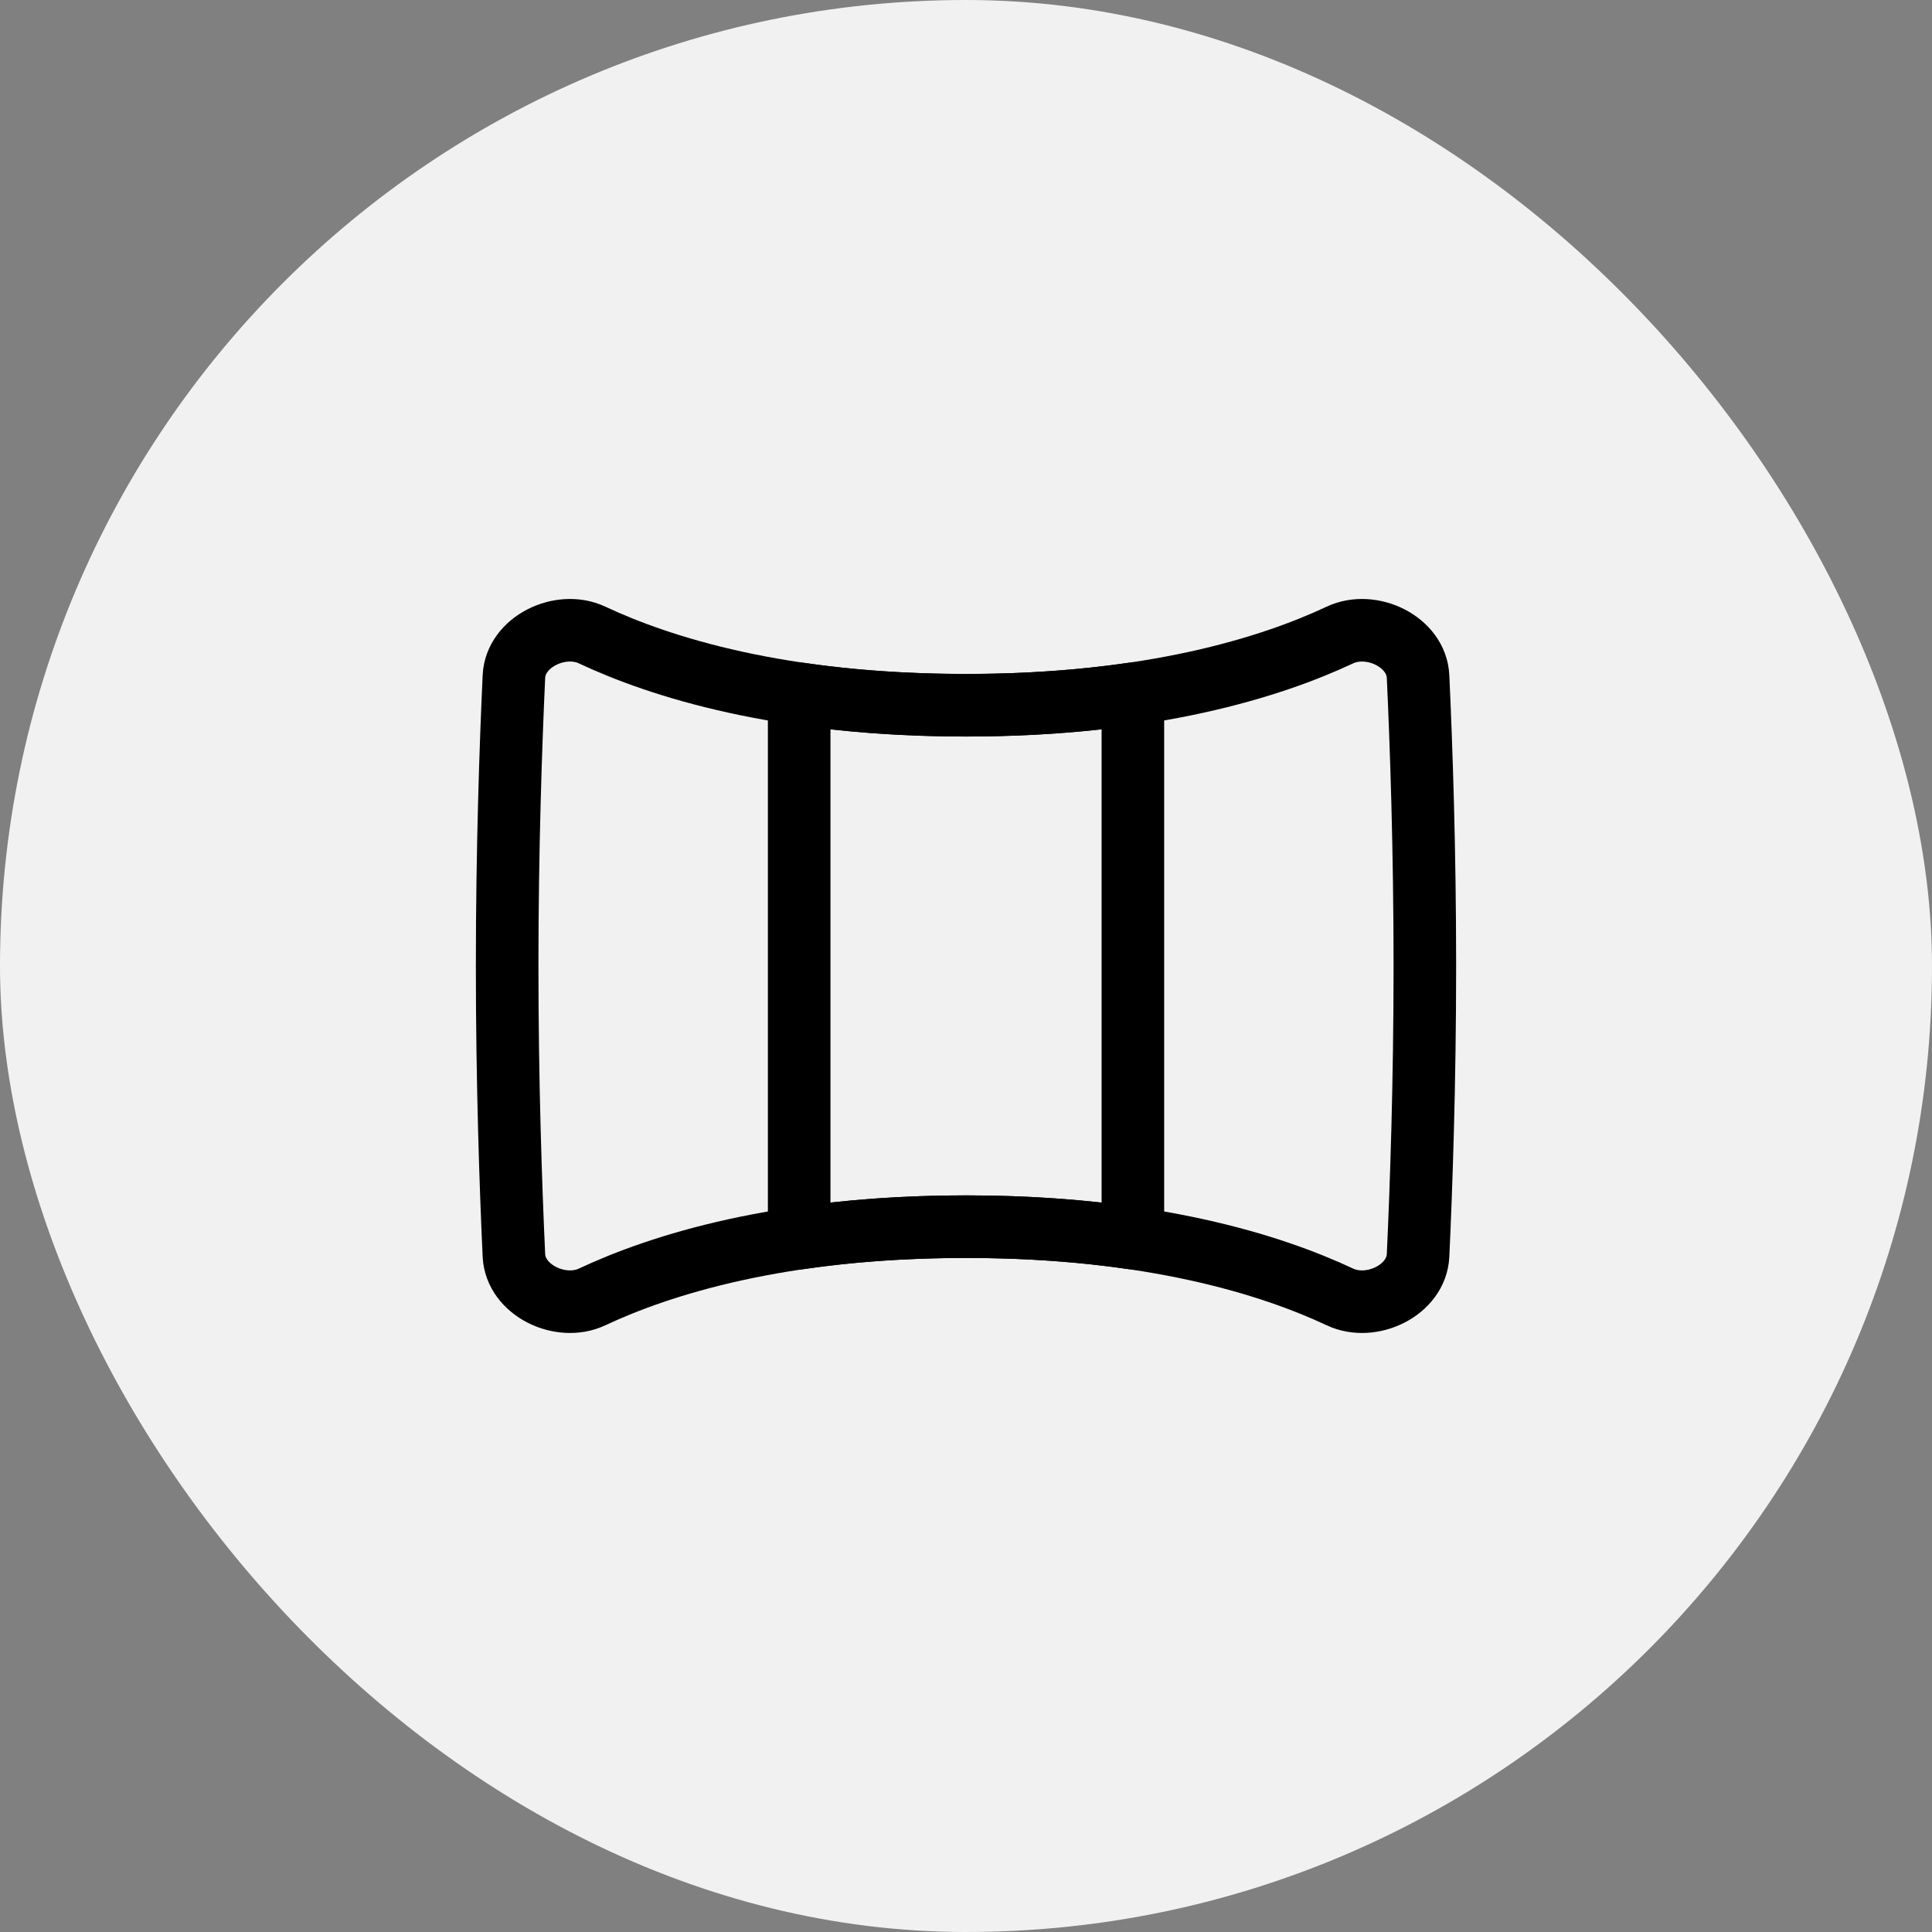
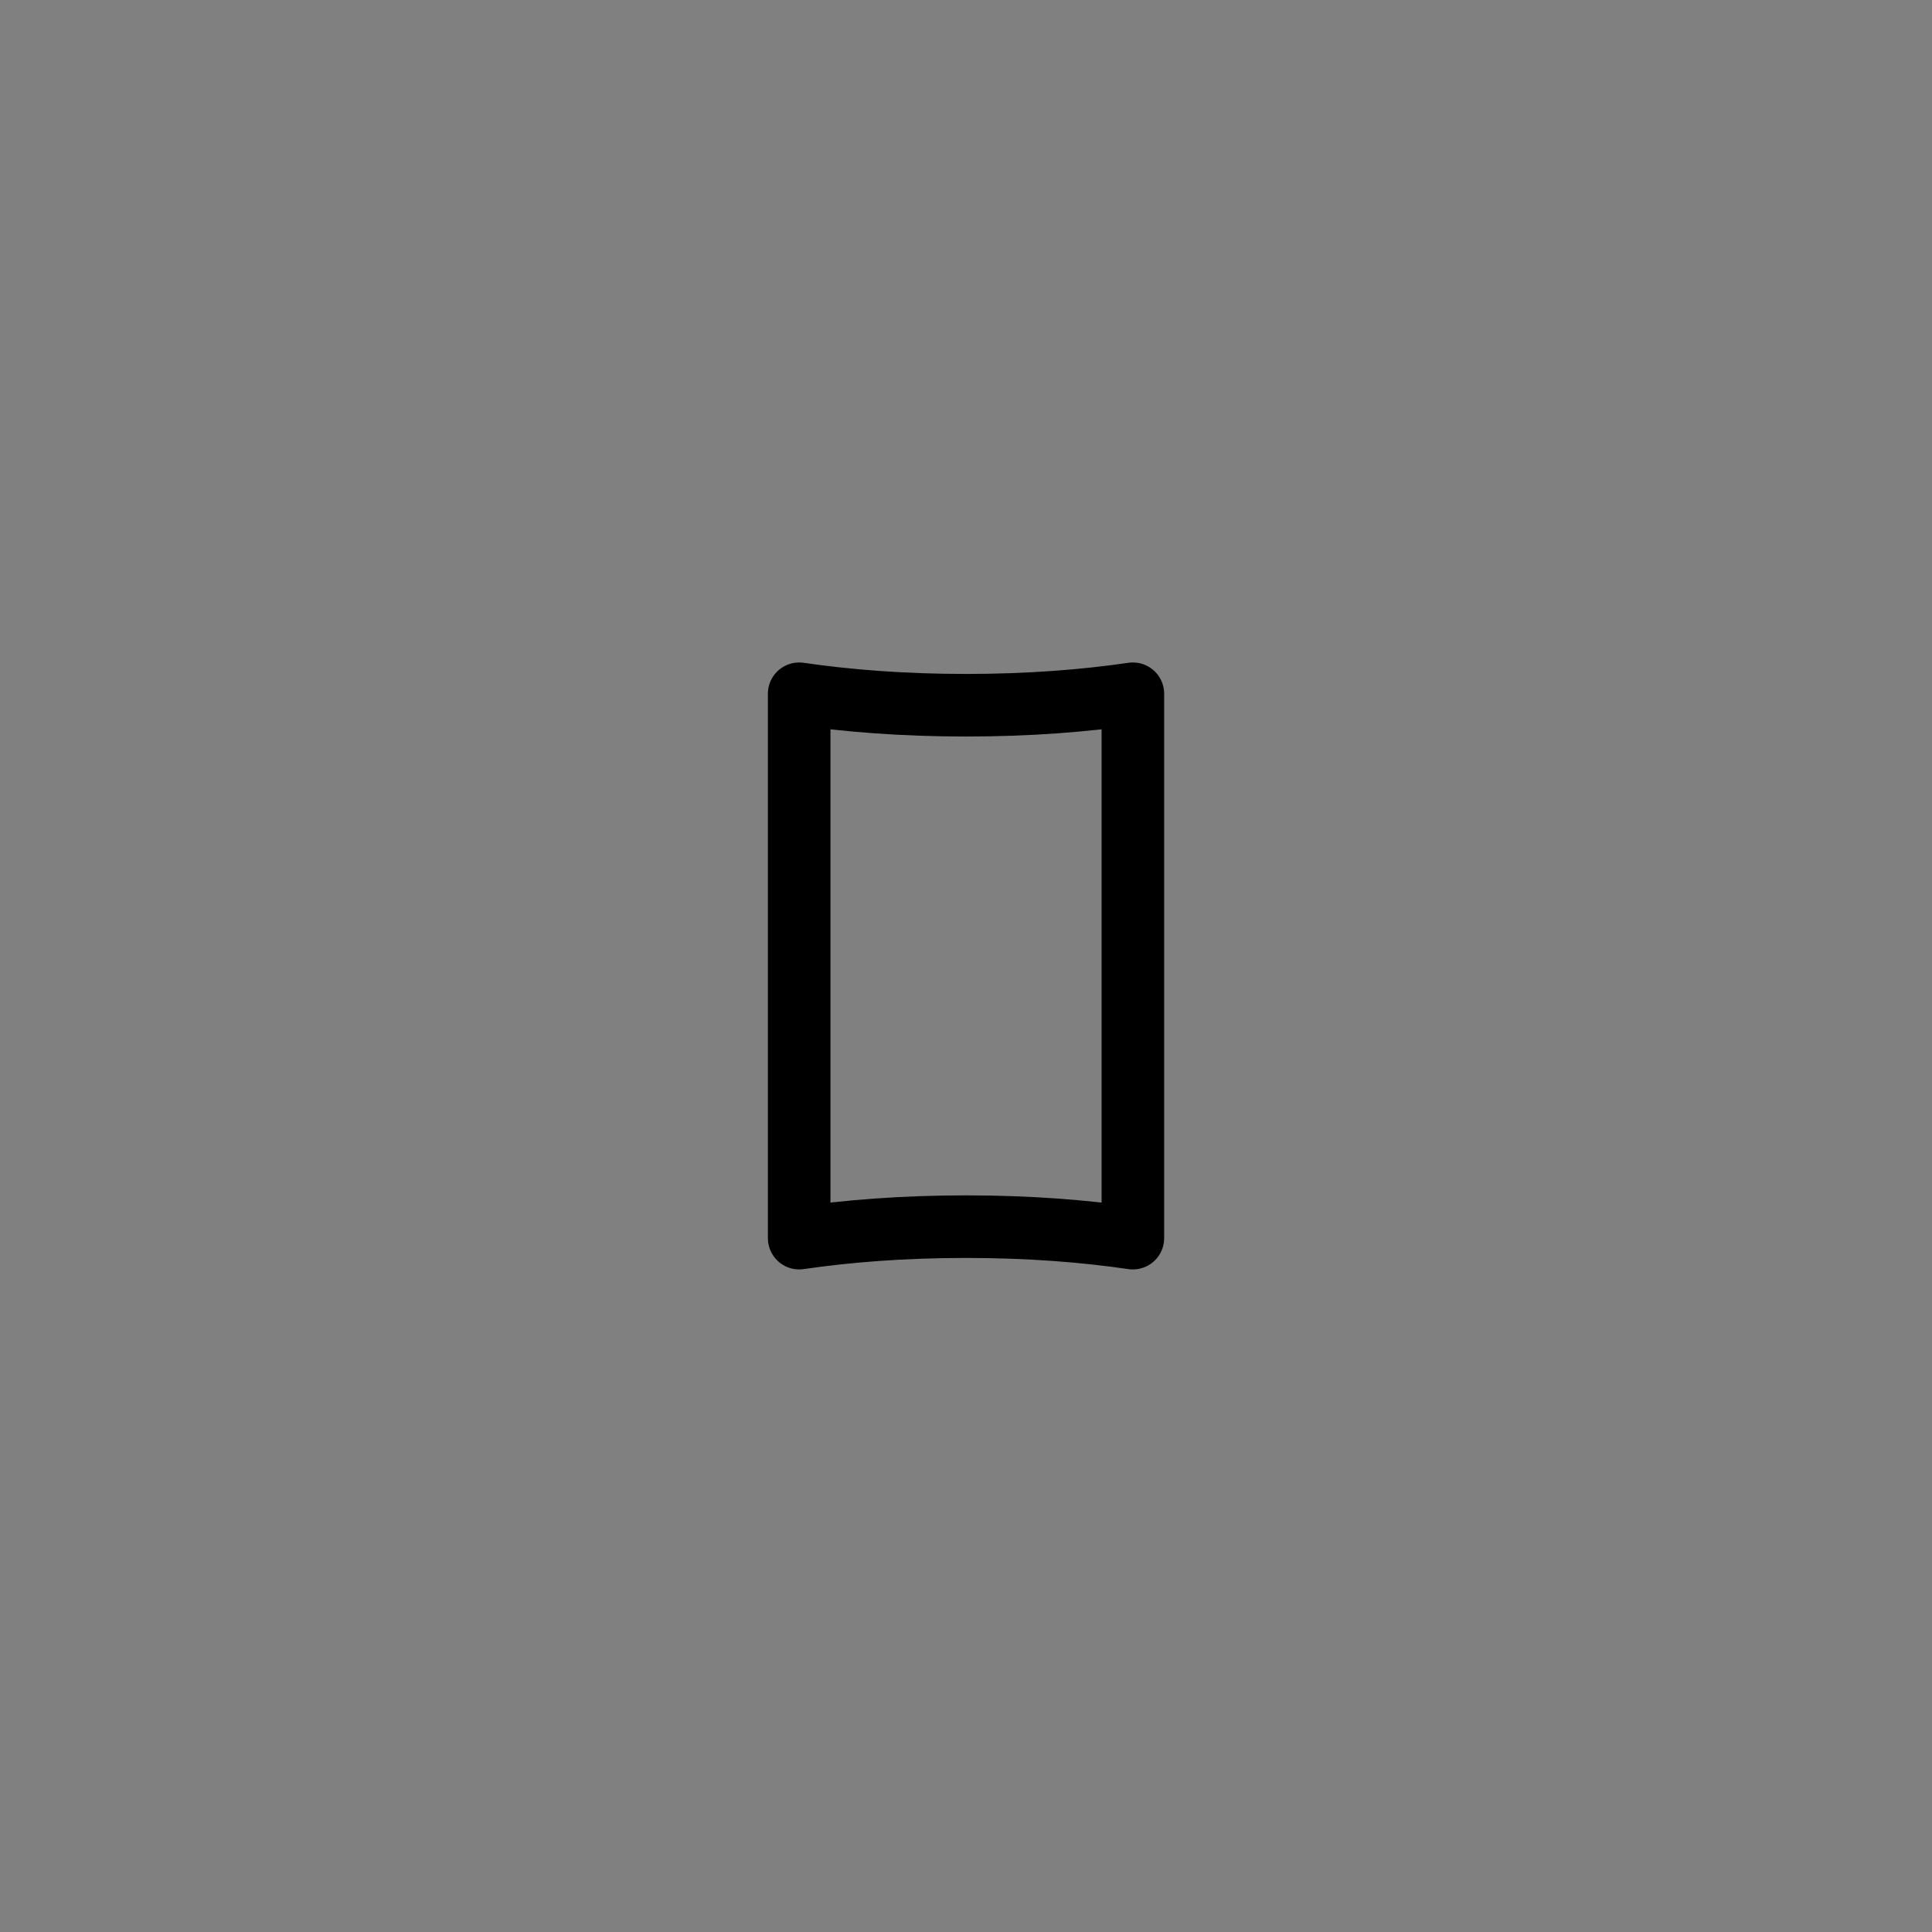
<svg xmlns="http://www.w3.org/2000/svg" width="80" height="80" viewBox="0 0 80 80" fill="none">
  <rect x="0" y="0" width="80" height="80" fill="#808080" stroke="none" />
-   <rect width="80" height="80" rx="40" fill="#F1F1F1" />
-   <path d="M21 39.999C21 44.84 21.149 49.139 21.28 51.982C21.347 53.424 23.209 54.317 24.516 53.704C27.364 52.368 32.344 50.794 40 50.794C47.656 50.794 52.636 52.368 55.484 53.704C56.791 54.317 58.653 53.424 58.719 51.982C58.851 49.139 59 44.84 59 39.999C59 35.157 58.851 30.858 58.719 28.016C58.653 26.573 56.791 25.681 55.484 26.294C52.636 27.63 47.656 29.203 40 29.203C32.344 29.203 27.364 27.63 24.516 26.294C23.209 25.681 21.347 26.573 21.28 28.016C21.149 30.858 21 35.157 21 39.999Z" stroke="black" stroke-width="2.591" stroke-linejoin="round" />
  <path d="M33.092 28.727V51.269C35.099 50.975 37.395 50.793 40.001 50.793C42.607 50.793 44.903 50.975 46.91 51.269V28.727C44.903 29.02 42.607 29.202 40.001 29.202C37.395 29.202 35.099 29.02 33.092 28.727Z" stroke="black" stroke-width="2.591" stroke-linejoin="round" />
</svg>